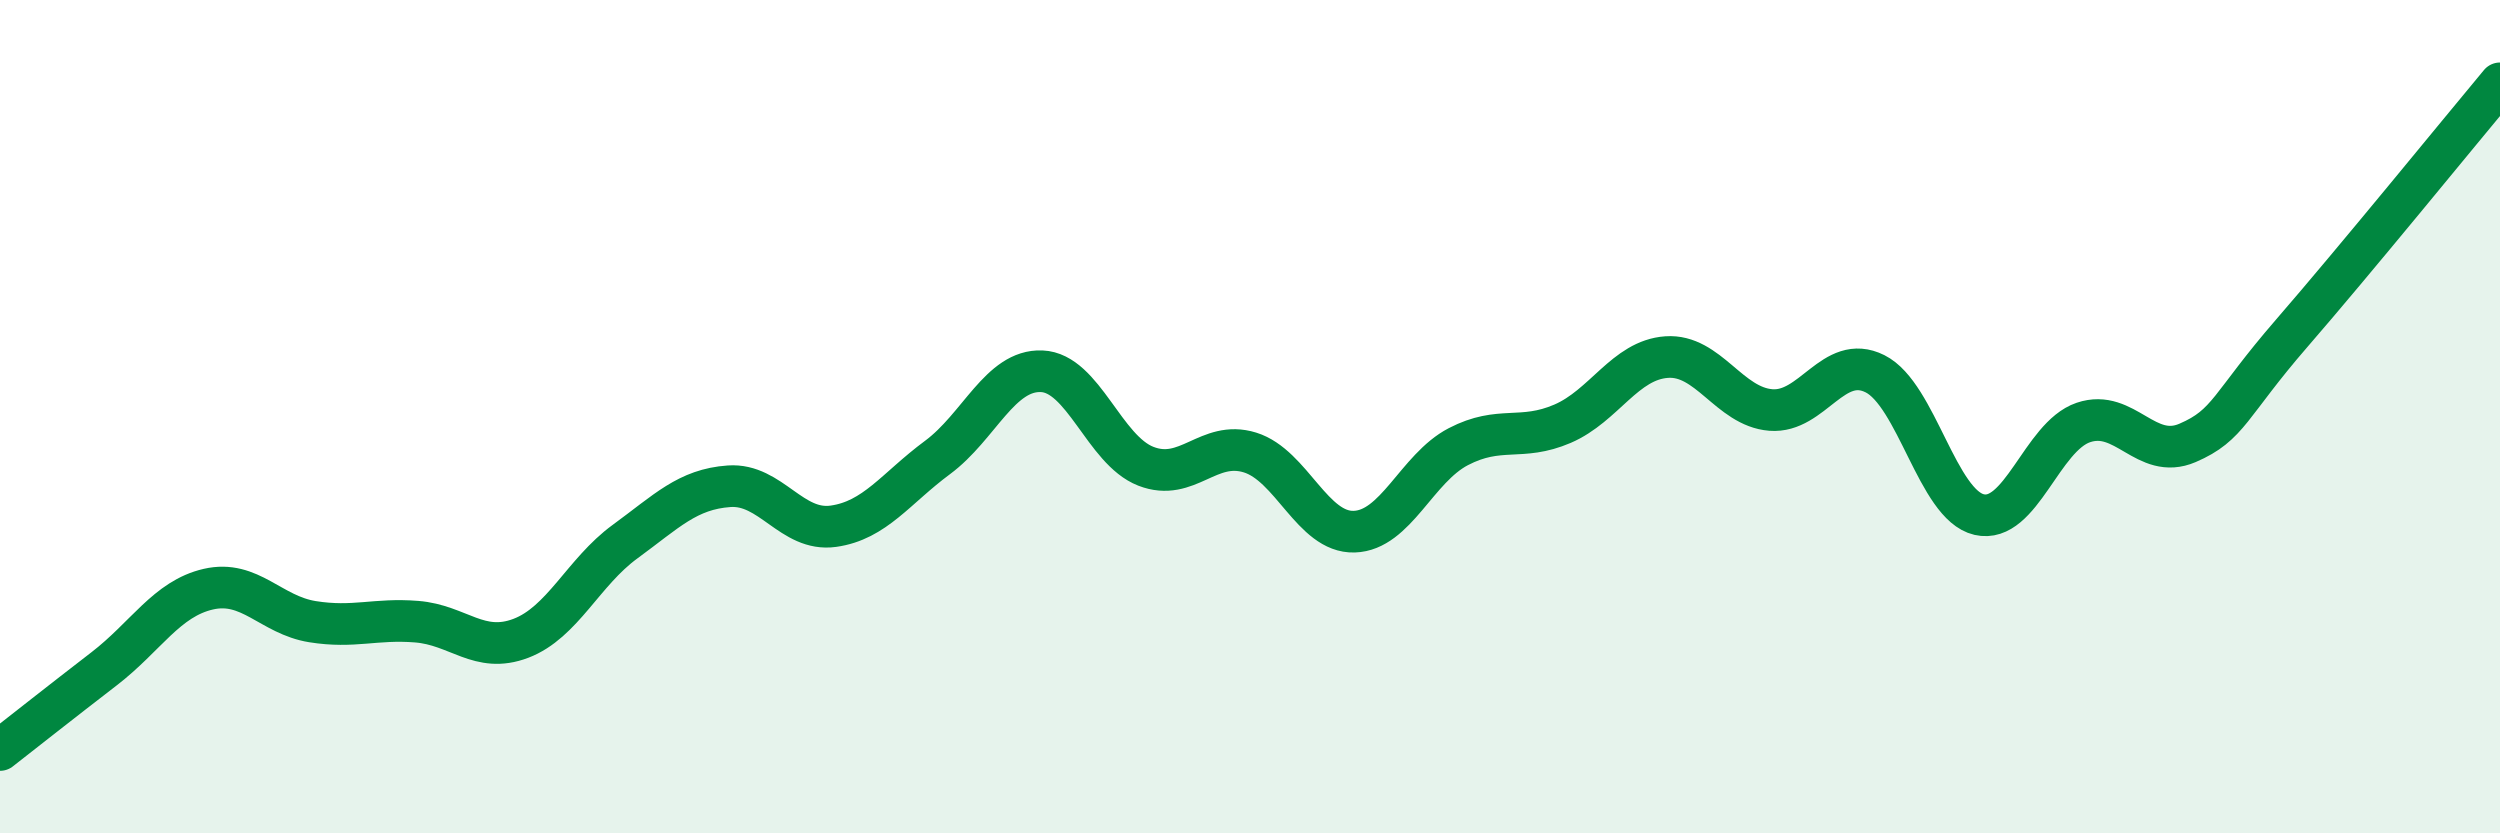
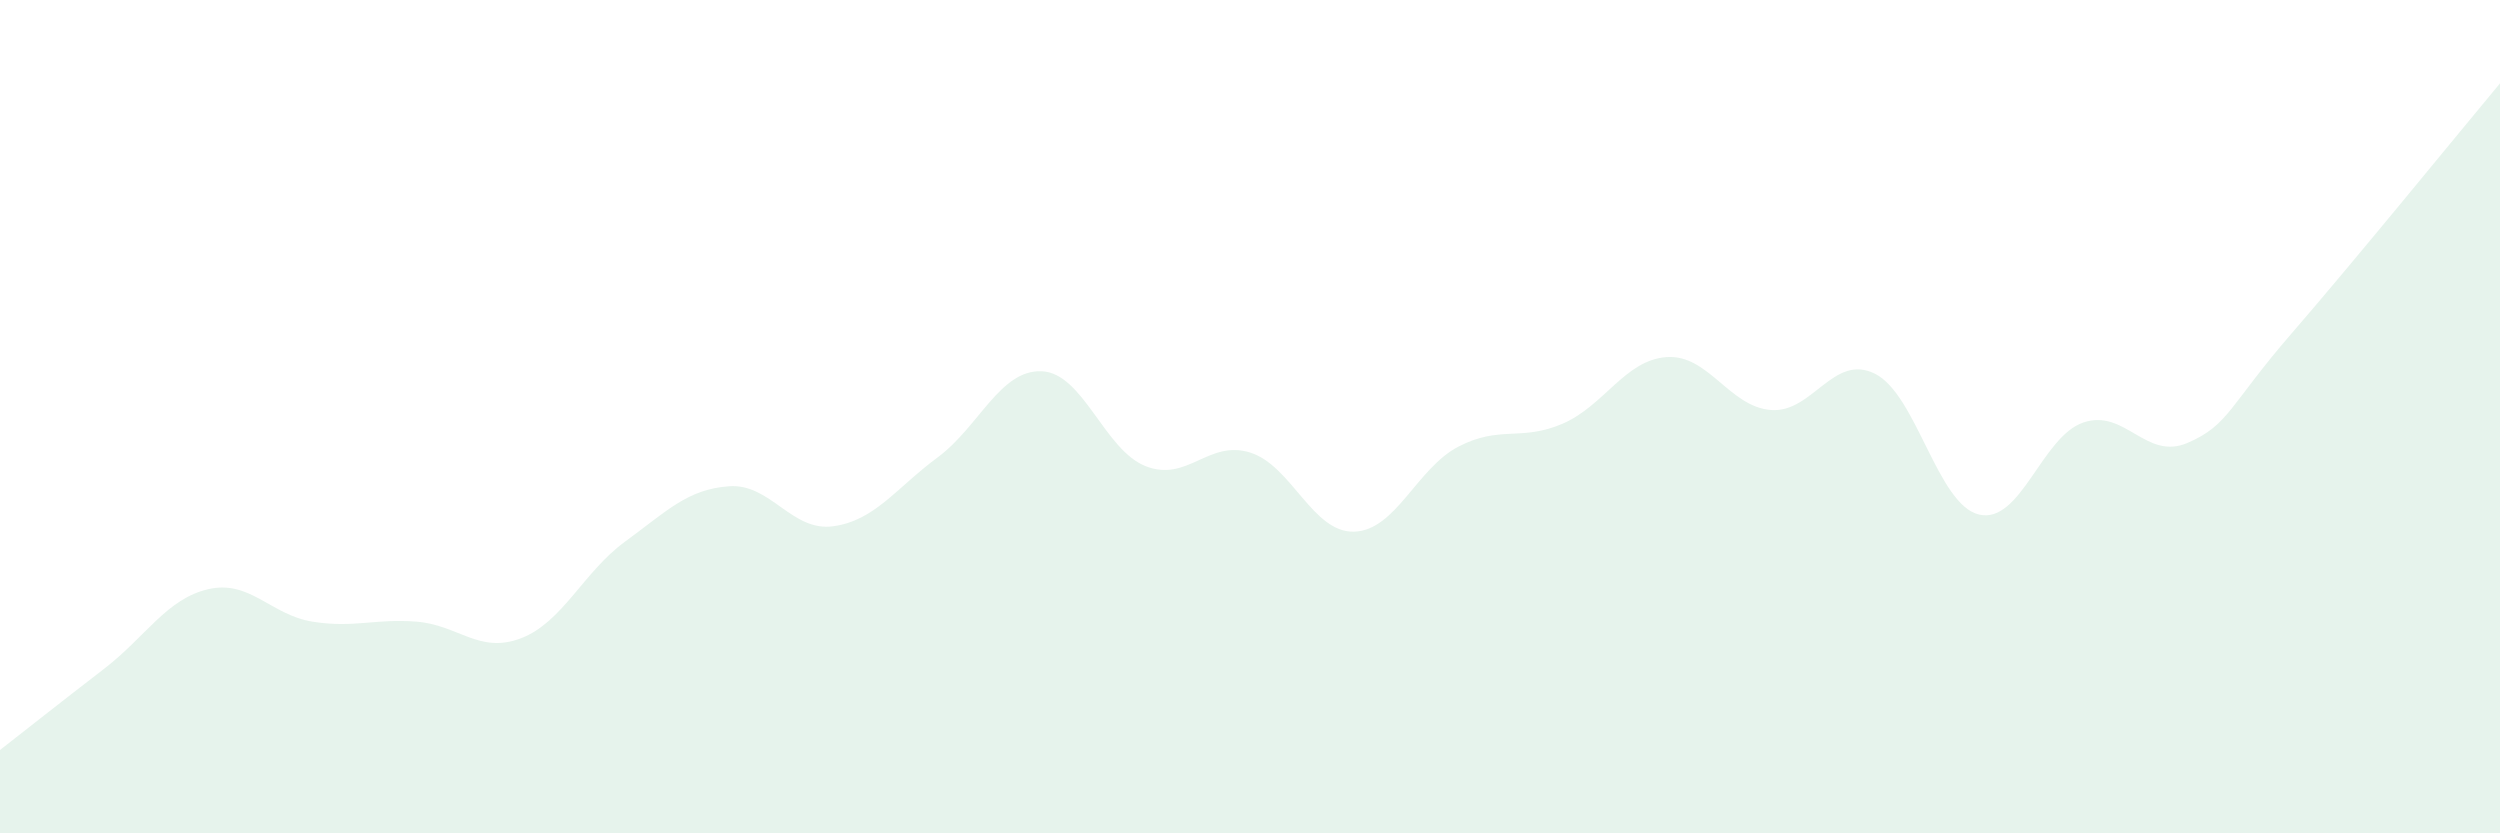
<svg xmlns="http://www.w3.org/2000/svg" width="60" height="20" viewBox="0 0 60 20">
  <path d="M 0,18 C 0.5,17.61 1.5,16.82 2.5,16.05 C 3.5,15.28 4,14.37 5,14.14 C 6,13.91 6.5,14.76 7.5,14.92 C 8.5,15.08 9,14.84 10,14.92 C 11,15 11.5,15.7 12.5,15.32 C 13.5,14.94 14,13.73 15,13 C 16,12.27 16.5,11.74 17.5,11.67 C 18.5,11.6 19,12.77 20,12.63 C 21,12.49 21.5,11.72 22.5,10.98 C 23.5,10.24 24,8.87 25,8.91 C 26,8.95 26.5,10.8 27.5,11.19 C 28.5,11.58 29,10.55 30,10.86 C 31,11.17 31.5,12.79 32.5,12.76 C 33.5,12.73 34,11.24 35,10.72 C 36,10.2 36.5,10.6 37.5,10.17 C 38.5,9.74 39,8.64 40,8.57 C 41,8.5 41.5,9.76 42.5,9.84 C 43.5,9.92 44,8.47 45,8.97 C 46,9.47 46.5,12.12 47.5,12.35 C 48.5,12.58 49,10.48 50,10.14 C 51,9.8 51.5,11.06 52.5,10.63 C 53.5,10.2 53.5,9.73 55,8 C 56.5,6.27 59,3.2 60,2L60 20L0 20Z" fill="#008740" opacity="0.1" stroke-linecap="round" stroke-linejoin="round" />
-   <path d="M 0,18 C 0.5,17.61 1.5,16.82 2.5,16.05 C 3.5,15.28 4,14.37 5,14.14 C 6,13.91 6.5,14.76 7.5,14.92 C 8.5,15.08 9,14.84 10,14.92 C 11,15 11.5,15.7 12.5,15.32 C 13.5,14.94 14,13.73 15,13 C 16,12.27 16.5,11.74 17.5,11.67 C 18.5,11.6 19,12.77 20,12.63 C 21,12.49 21.5,11.72 22.5,10.98 C 23.5,10.24 24,8.87 25,8.91 C 26,8.95 26.5,10.8 27.5,11.19 C 28.5,11.58 29,10.55 30,10.86 C 31,11.17 31.5,12.79 32.5,12.76 C 33.5,12.73 34,11.24 35,10.72 C 36,10.2 36.5,10.6 37.5,10.17 C 38.5,9.74 39,8.64 40,8.57 C 41,8.5 41.5,9.76 42.5,9.84 C 43.5,9.92 44,8.47 45,8.97 C 46,9.47 46.5,12.12 47.5,12.35 C 48.5,12.58 49,10.48 50,10.14 C 51,9.8 51.5,11.06 52.5,10.63 C 53.5,10.2 53.5,9.73 55,8 C 56.5,6.27 59,3.2 60,2" stroke="#008740" stroke-width="1" fill="none" stroke-linecap="round" stroke-linejoin="round" />
</svg>